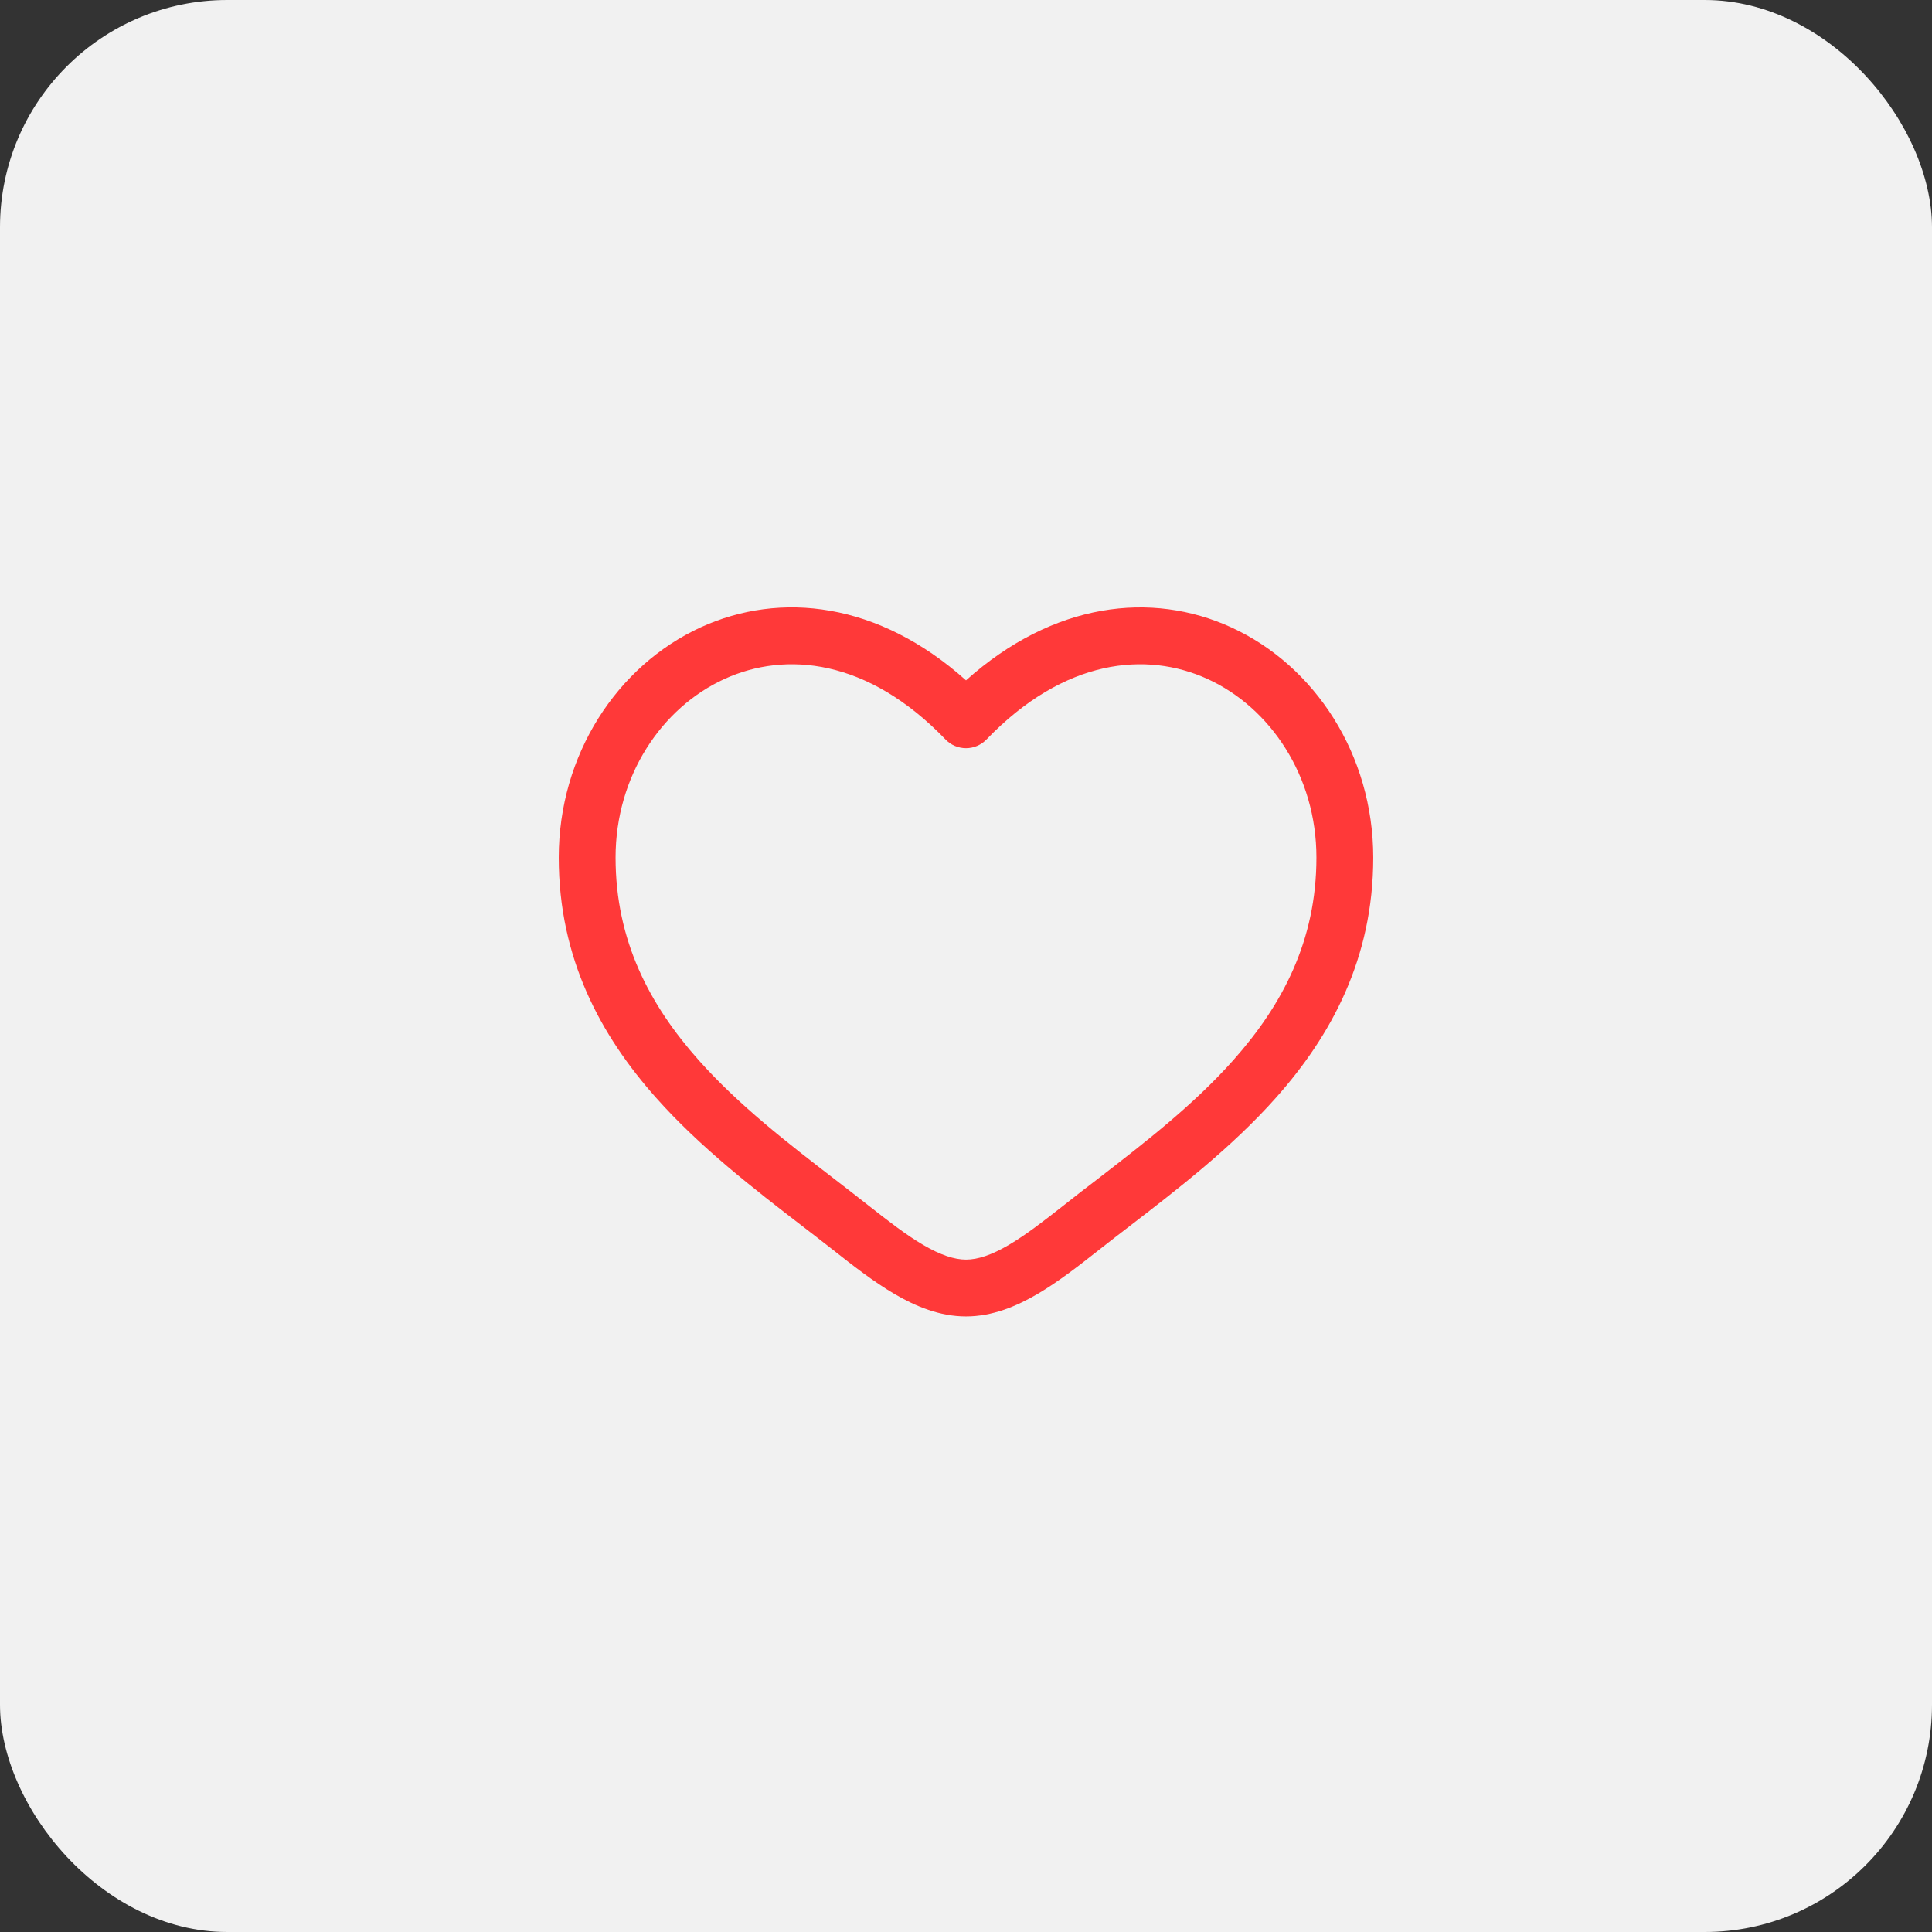
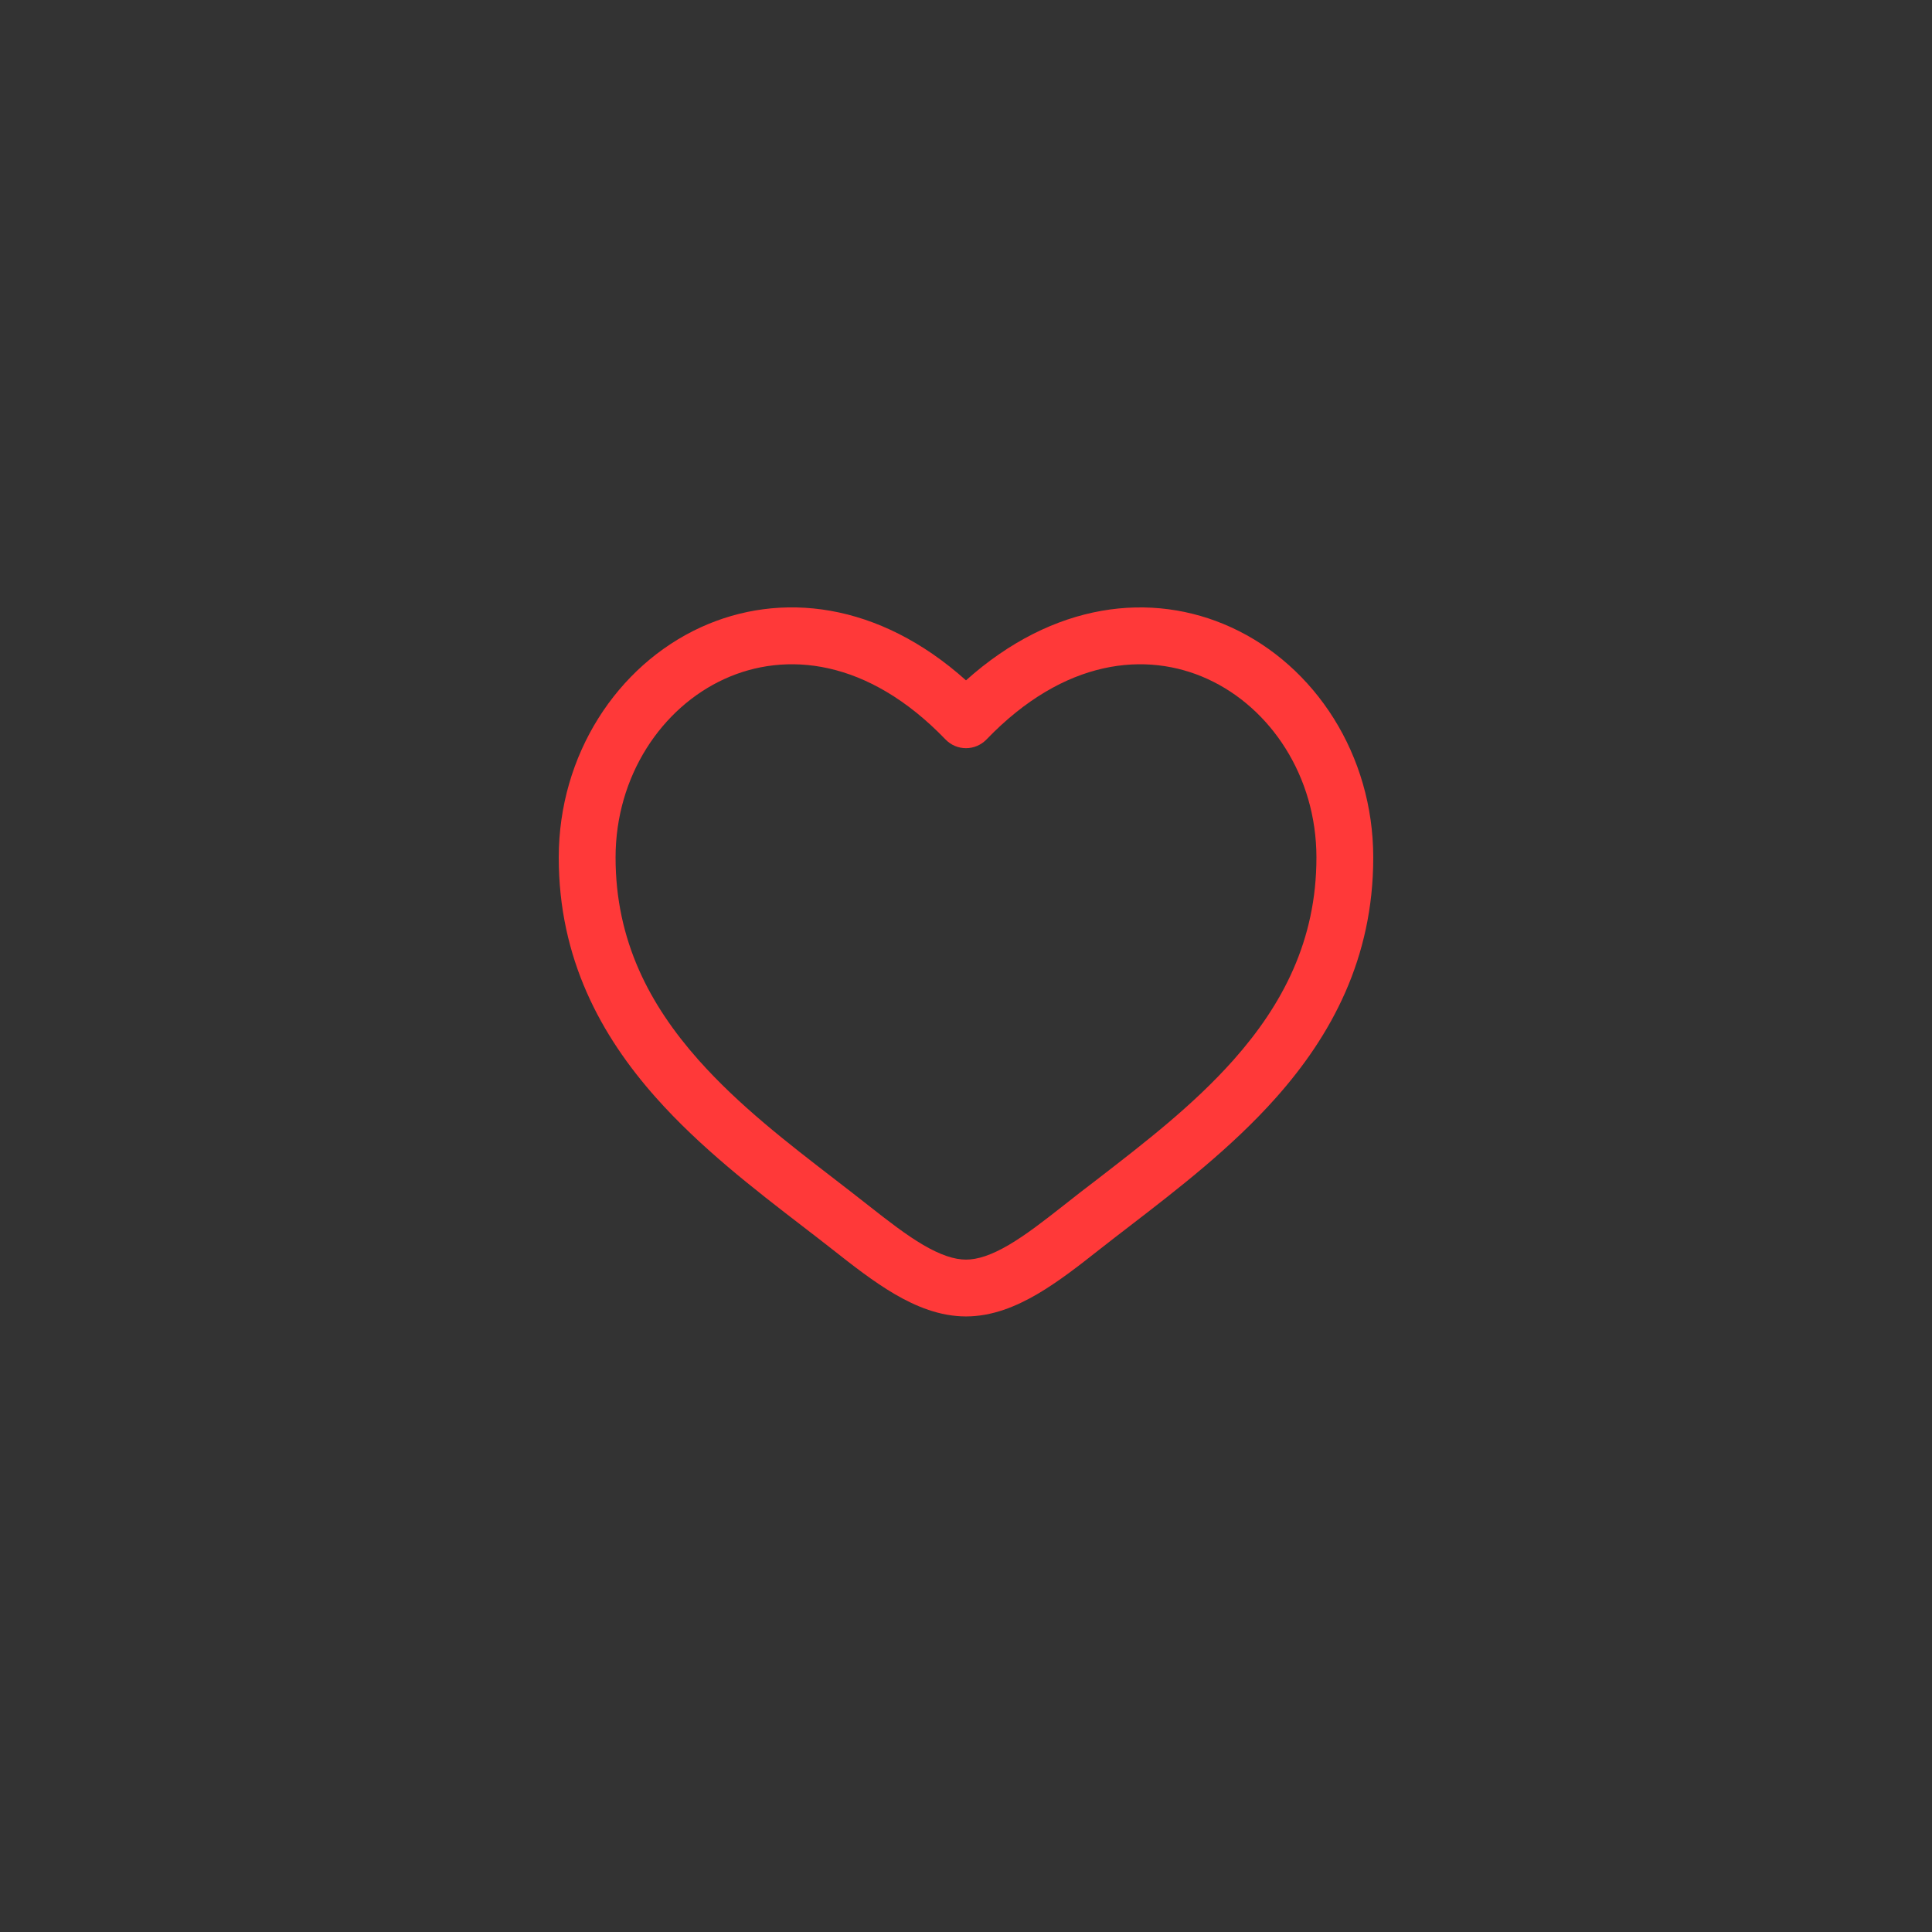
<svg xmlns="http://www.w3.org/2000/svg" width="34" height="34" viewBox="0 0 34 34" fill="none">
  <rect x="0" y="0" width="34" height="34" fill="#333333" stroke="none" />
-   <rect width="34" height="34" rx="4" fill="#F1F1F1" />
  <path fill-rule="evenodd" clip-rule="evenodd" d="M12.749 11.949C11.643 12.454 10.833 13.657 10.833 15.091C10.833 16.556 11.433 17.685 12.292 18.653C13.001 19.451 13.858 20.112 14.694 20.756C14.893 20.909 15.09 21.062 15.284 21.215C15.635 21.491 15.947 21.733 16.249 21.91C16.551 22.086 16.793 22.167 17 22.167C17.207 22.167 17.449 22.087 17.751 21.91C18.053 21.733 18.365 21.491 18.716 21.215C18.909 21.061 19.107 20.909 19.306 20.757C20.142 20.111 20.999 19.451 21.708 18.653C22.567 17.685 23.167 16.556 23.167 15.091C23.167 13.658 22.357 12.454 21.251 11.949C20.176 11.458 18.732 11.588 17.36 13.014C17.313 13.062 17.257 13.101 17.195 13.127C17.134 13.153 17.067 13.167 17 13.167C16.933 13.167 16.866 13.153 16.804 13.127C16.742 13.101 16.687 13.062 16.64 13.014C15.268 11.588 13.824 11.458 12.749 11.949ZM17 11.973C15.459 10.593 13.733 10.4 12.333 11.039C10.857 11.716 9.833 13.284 9.833 15.092C9.833 16.869 10.573 18.225 11.545 19.318C12.322 20.193 13.273 20.926 14.114 21.573C14.305 21.719 14.489 21.862 14.665 22C15.007 22.27 15.373 22.556 15.745 22.774C16.116 22.991 16.54 23.167 17 23.167C17.46 23.167 17.884 22.991 18.255 22.774C18.627 22.556 18.993 22.27 19.335 22C19.518 21.857 19.701 21.714 19.886 21.573C20.726 20.926 21.678 20.193 22.455 19.318C23.427 18.225 24.167 16.869 24.167 15.092C24.167 13.284 23.143 11.716 21.667 11.04C20.267 10.4 18.541 10.594 17 11.973Z" fill="#FF3939" />
</svg>